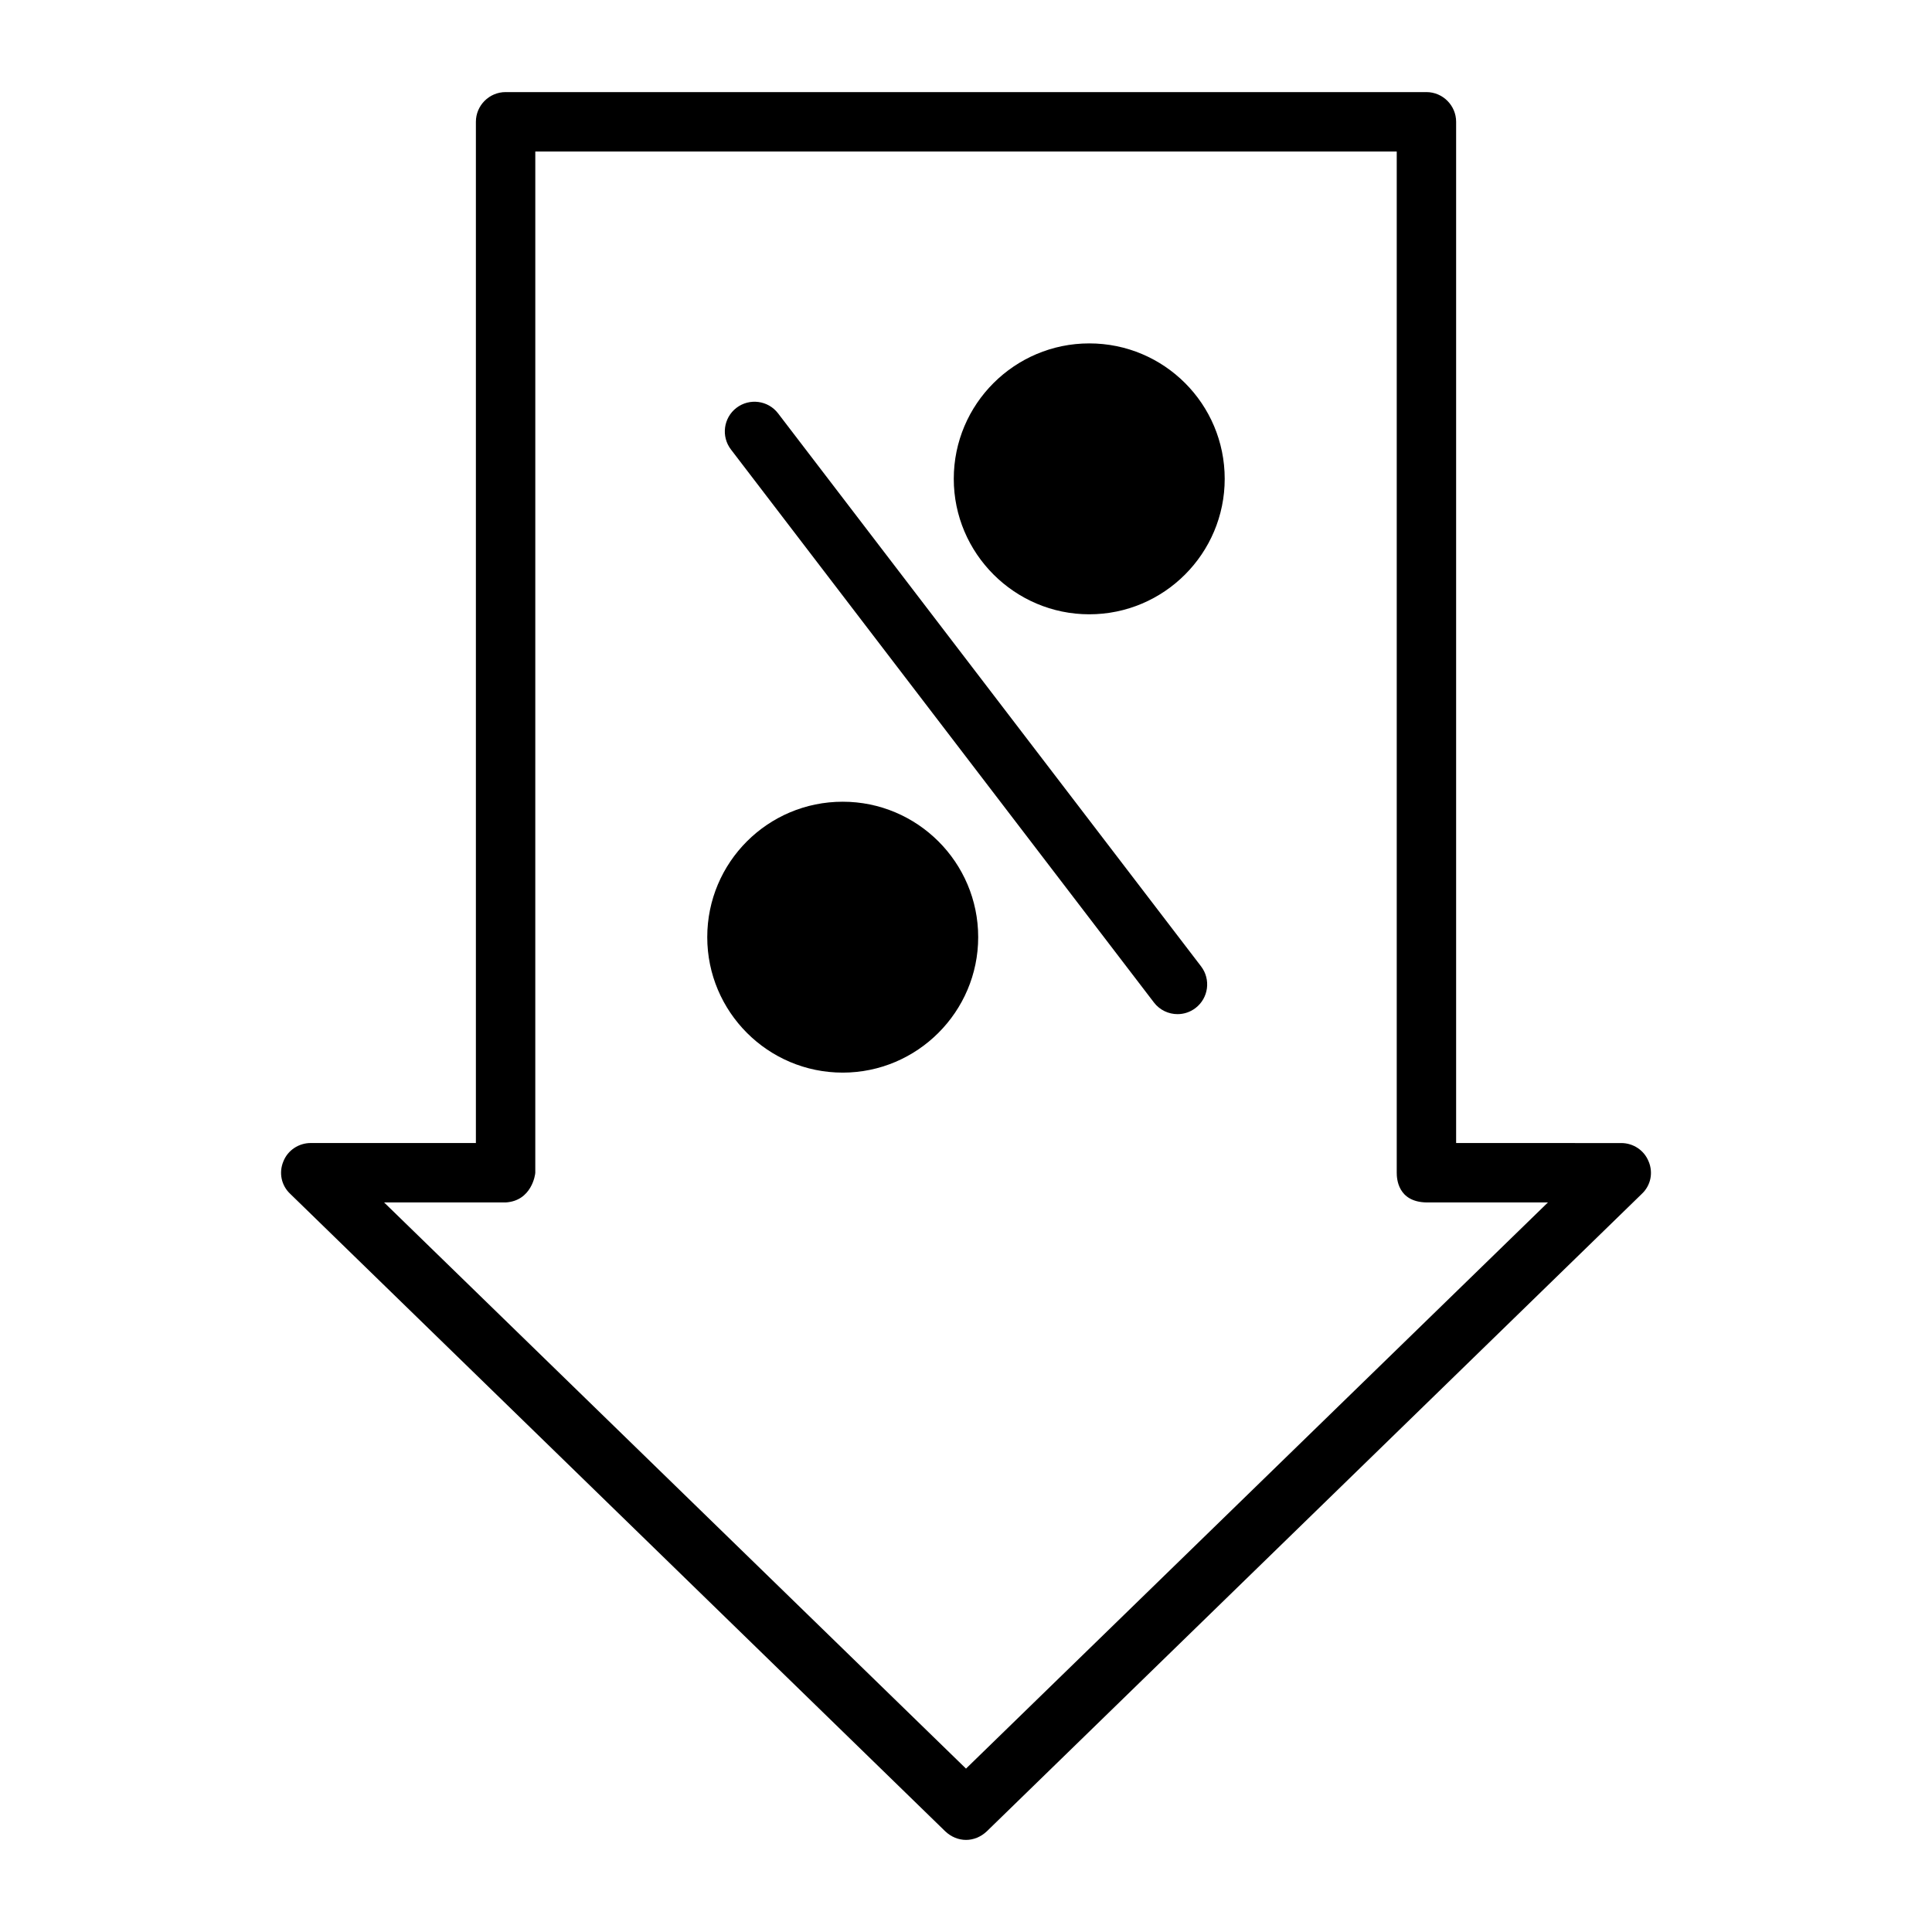
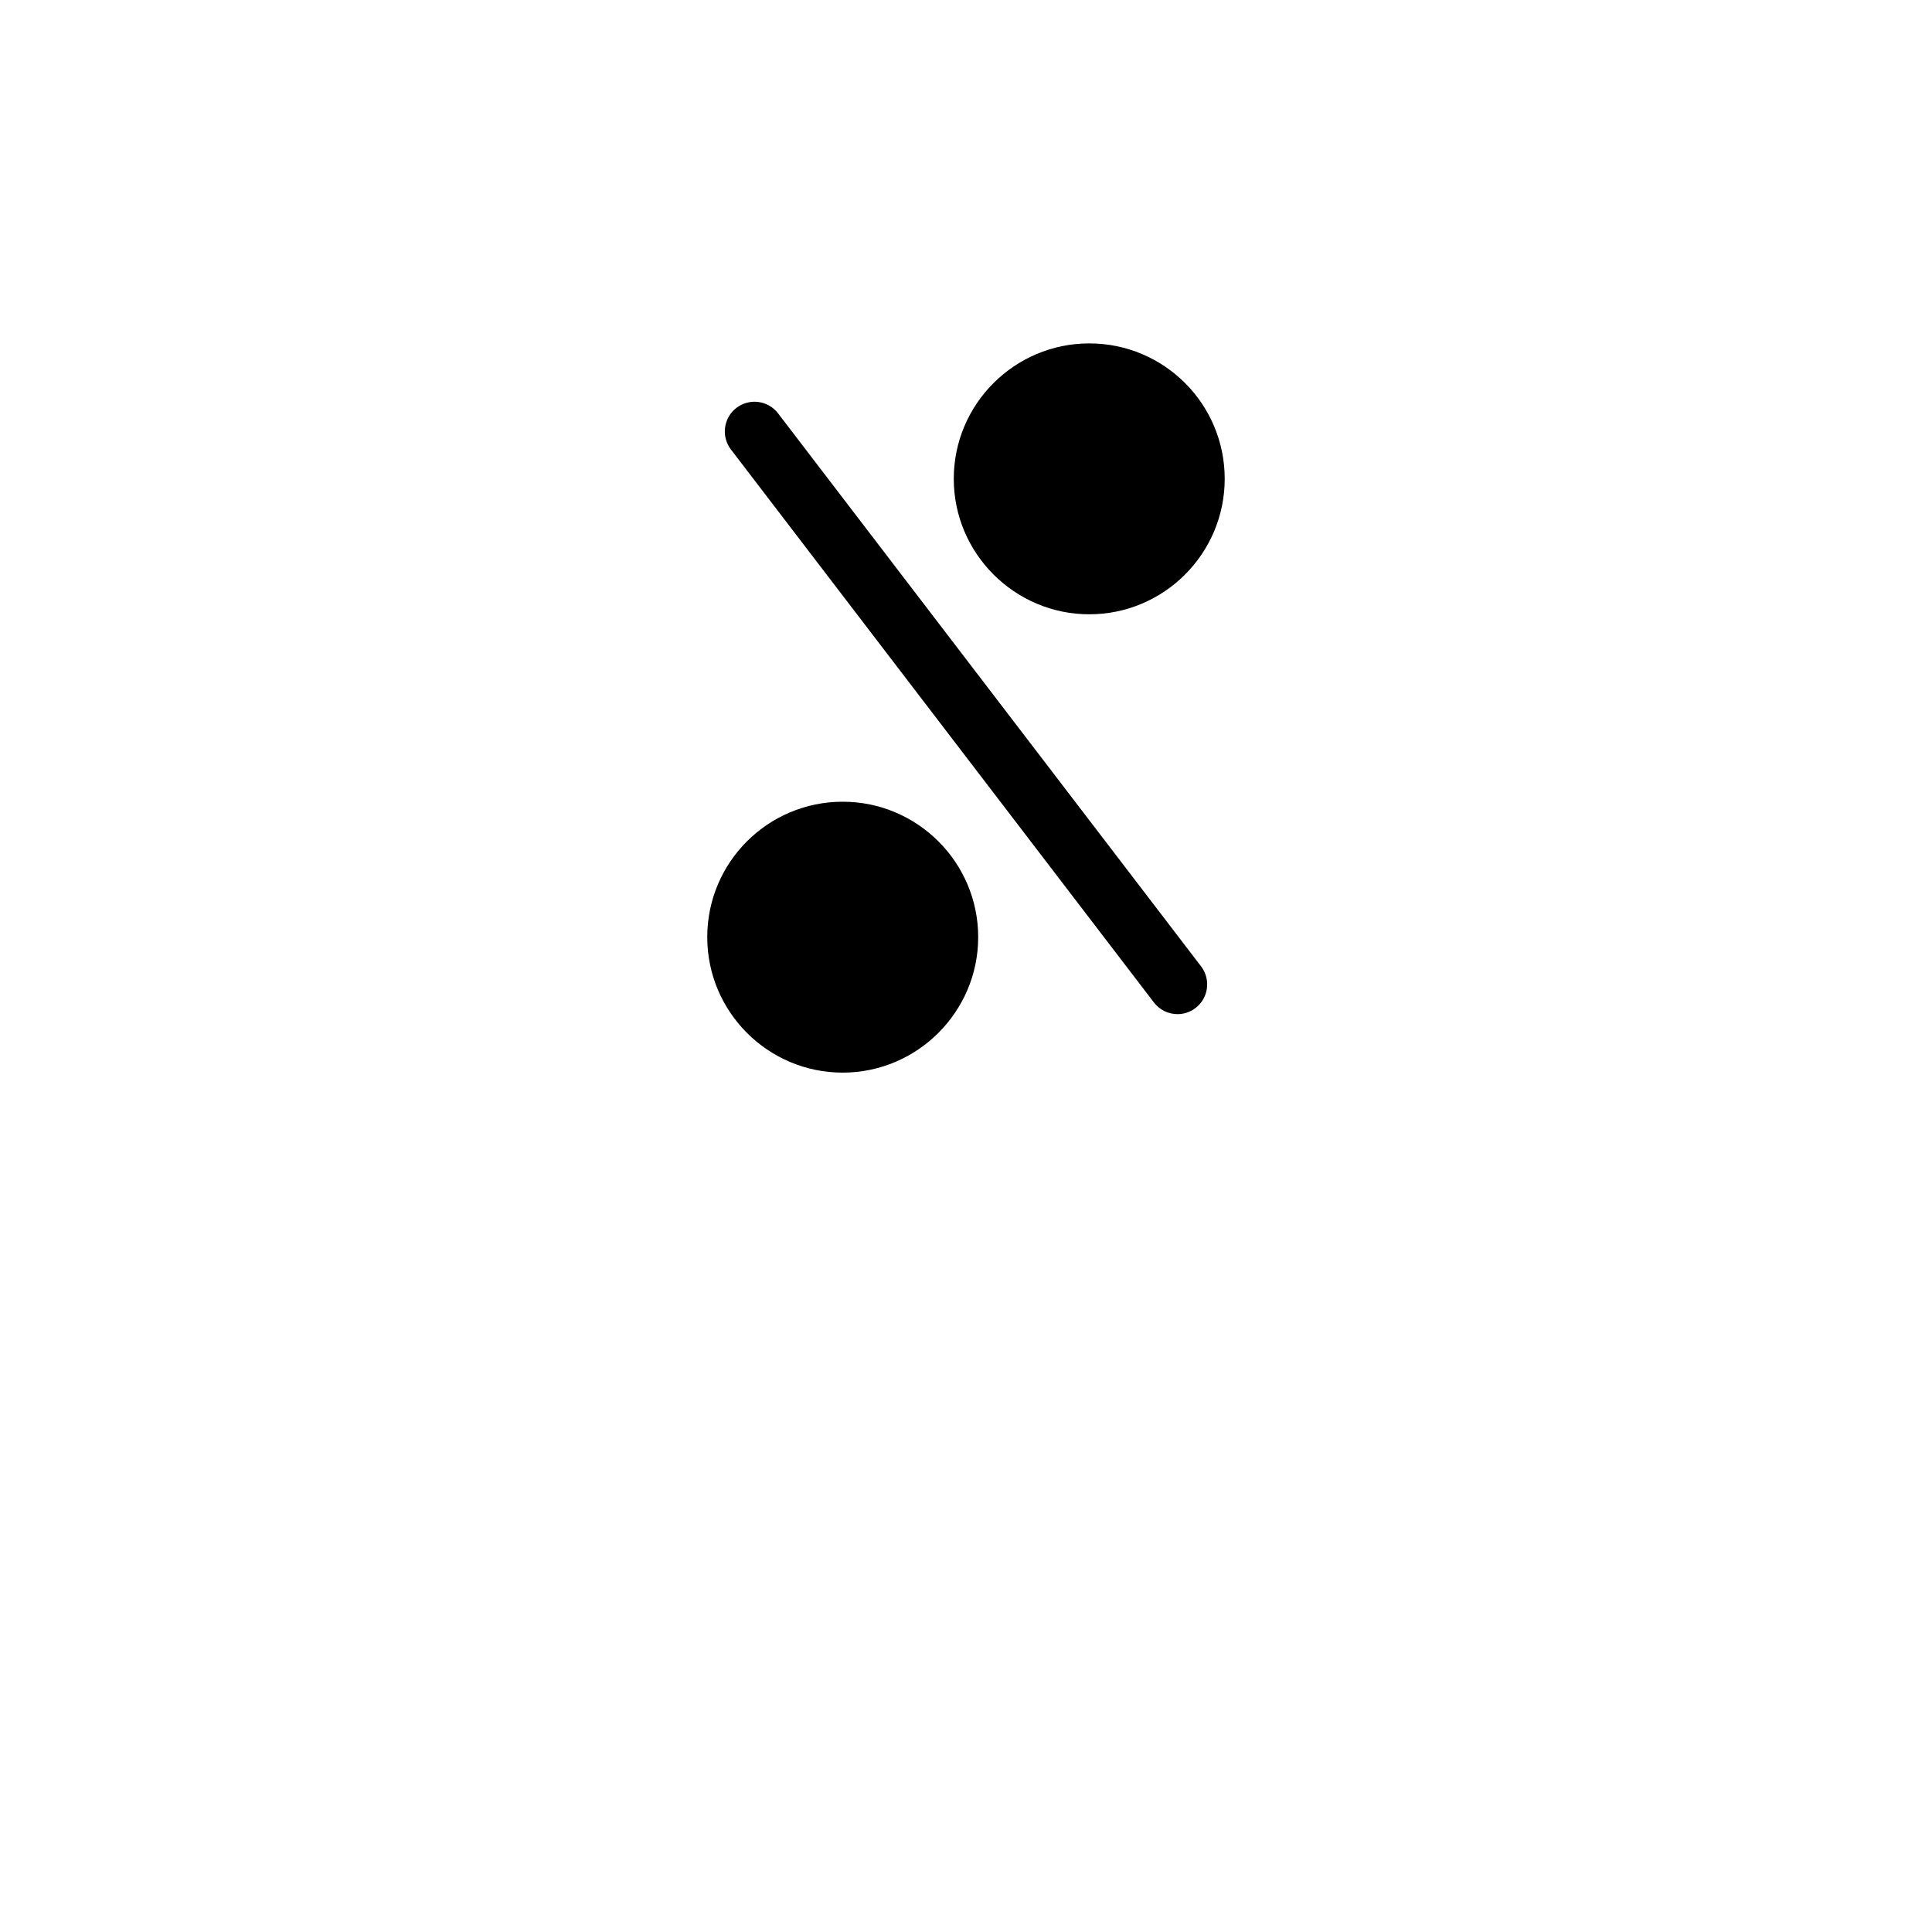
<svg xmlns="http://www.w3.org/2000/svg" fill="#000000" width="800px" height="800px" version="1.1" viewBox="144 144 512 512">
  <g>
-     <path d="m580.9 451.8c-1.18-2.992-4.102-4.879-7.25-4.879l-43.762-0.004v-270.64c0-4.328-3.543-7.871-7.871-7.871h-244.03c-4.328 0-7.871 3.543-7.871 7.871v270.64l-43.773-0.004c-3.148 0-6.07 1.891-7.25 4.879-1.25 2.992-0.543 6.375 1.812 8.582l173.59 168.94c1.574 1.496 3.543 2.281 5.512 2.281s3.938-0.789 5.512-2.281l173.58-168.93c2.359-2.207 3.066-5.59 1.809-8.582zm-180.9 160.9-154.21-150.04h32.195c6.926-0.395 7.871-7.398 7.871-7.871l0.004-270.64h228.29v270.64c0 1.496 0.234 7.715 7.871 7.871h32.195z" />
-     <path d="m350.2 253.55c-2.629-3.449-7.574-4.102-11.027-1.473-3.449 2.637-4.109 7.582-1.473 11.035l112.1 146.55c1.543 2.023 3.891 3.094 6.258 3.094 1.668 0 3.344-0.527 4.769-1.621 3.449-2.637 4.109-7.582 1.473-11.035z" />
+     <path d="m350.2 253.55c-2.629-3.449-7.574-4.102-11.027-1.473-3.449 2.637-4.109 7.582-1.473 11.035l112.1 146.55c1.543 2.023 3.891 3.094 6.258 3.094 1.668 0 3.344-0.527 4.769-1.621 3.449-2.637 4.109-7.582 1.473-11.035" />
    <path d="m468.56 270.9c0 19.758-16.059 35.895-35.895 35.895-19.766 0-35.906-16.137-35.906-35.895 0-19.836 16.137-35.895 35.906-35.895 19.836-0.004 35.895 16.055 35.895 35.895z" />
    <path d="m403.23 392.36c0 19.758-16.137 35.895-35.906 35.895-19.836 0-35.895-16.137-35.895-35.895 0-19.836 16.059-35.895 35.895-35.895 19.77-0.004 35.906 16.055 35.906 35.895z" />
  </g>
</svg>